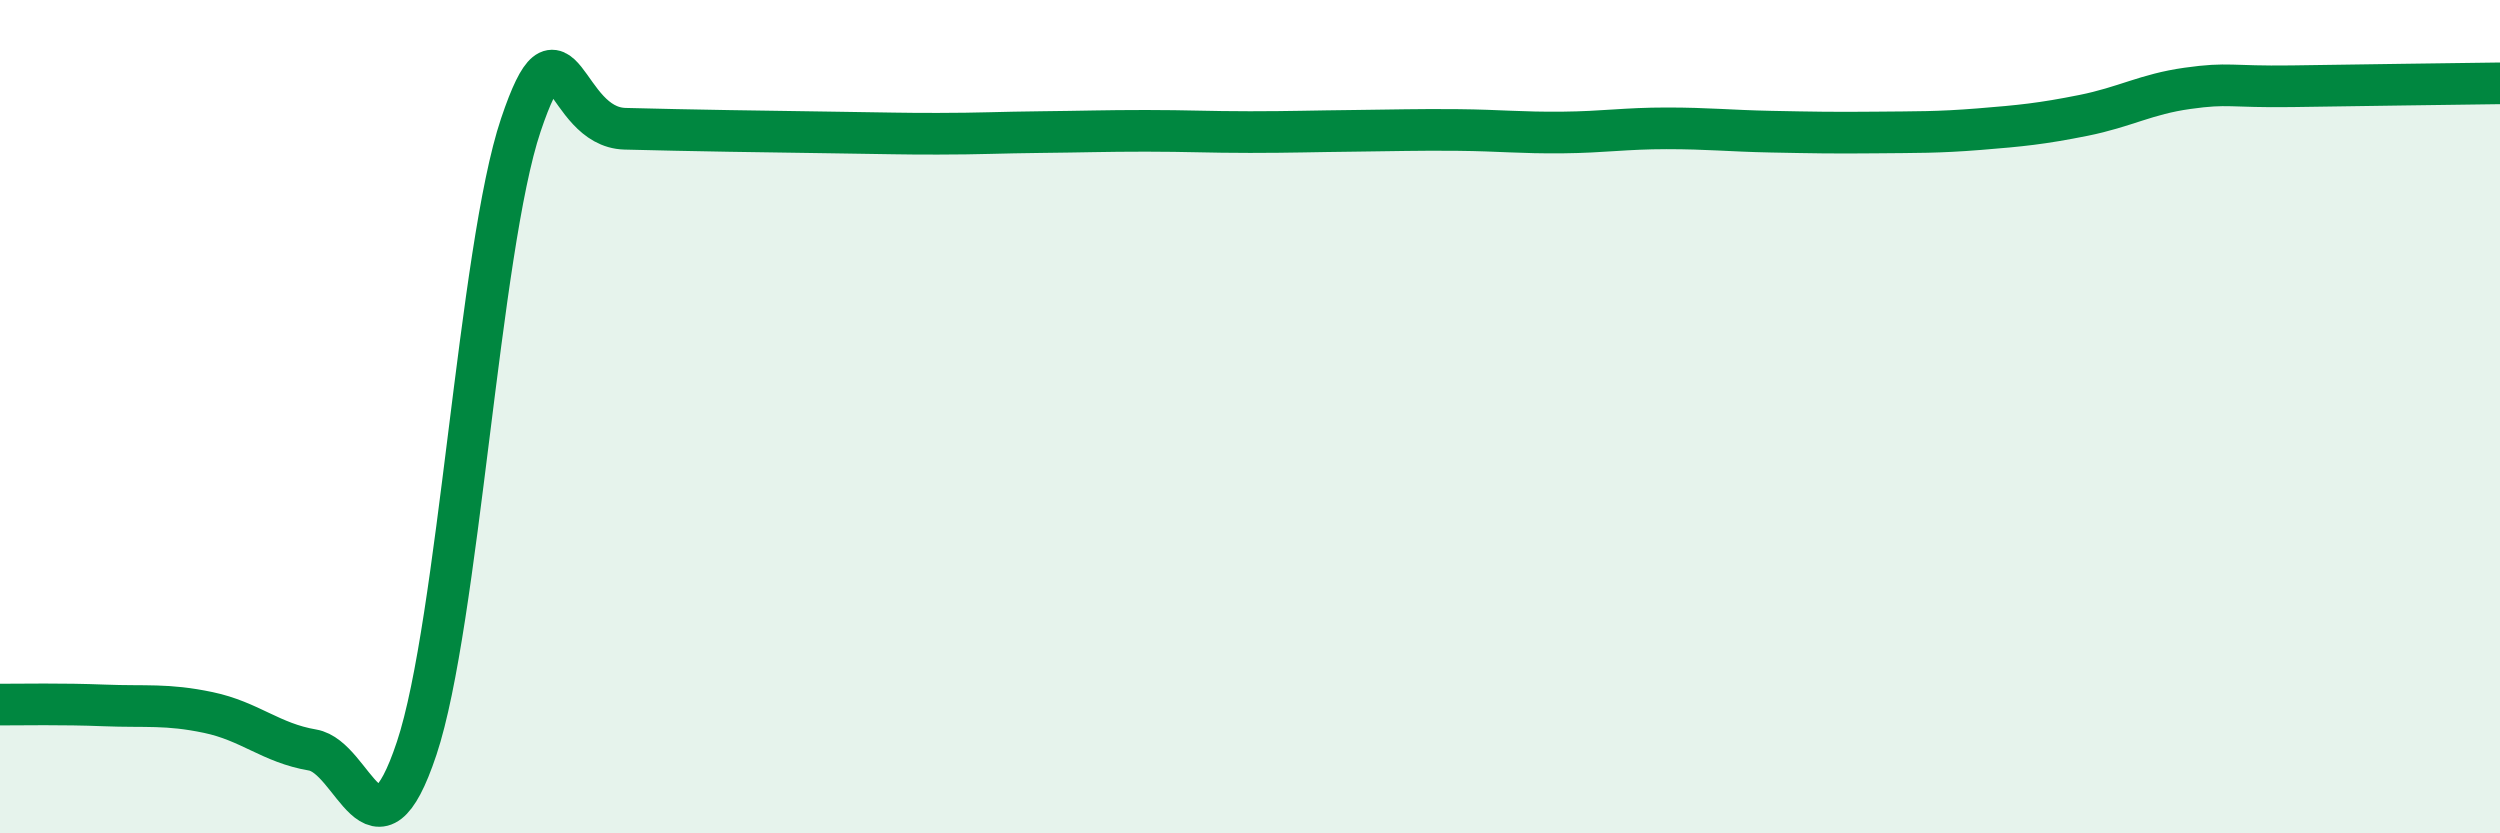
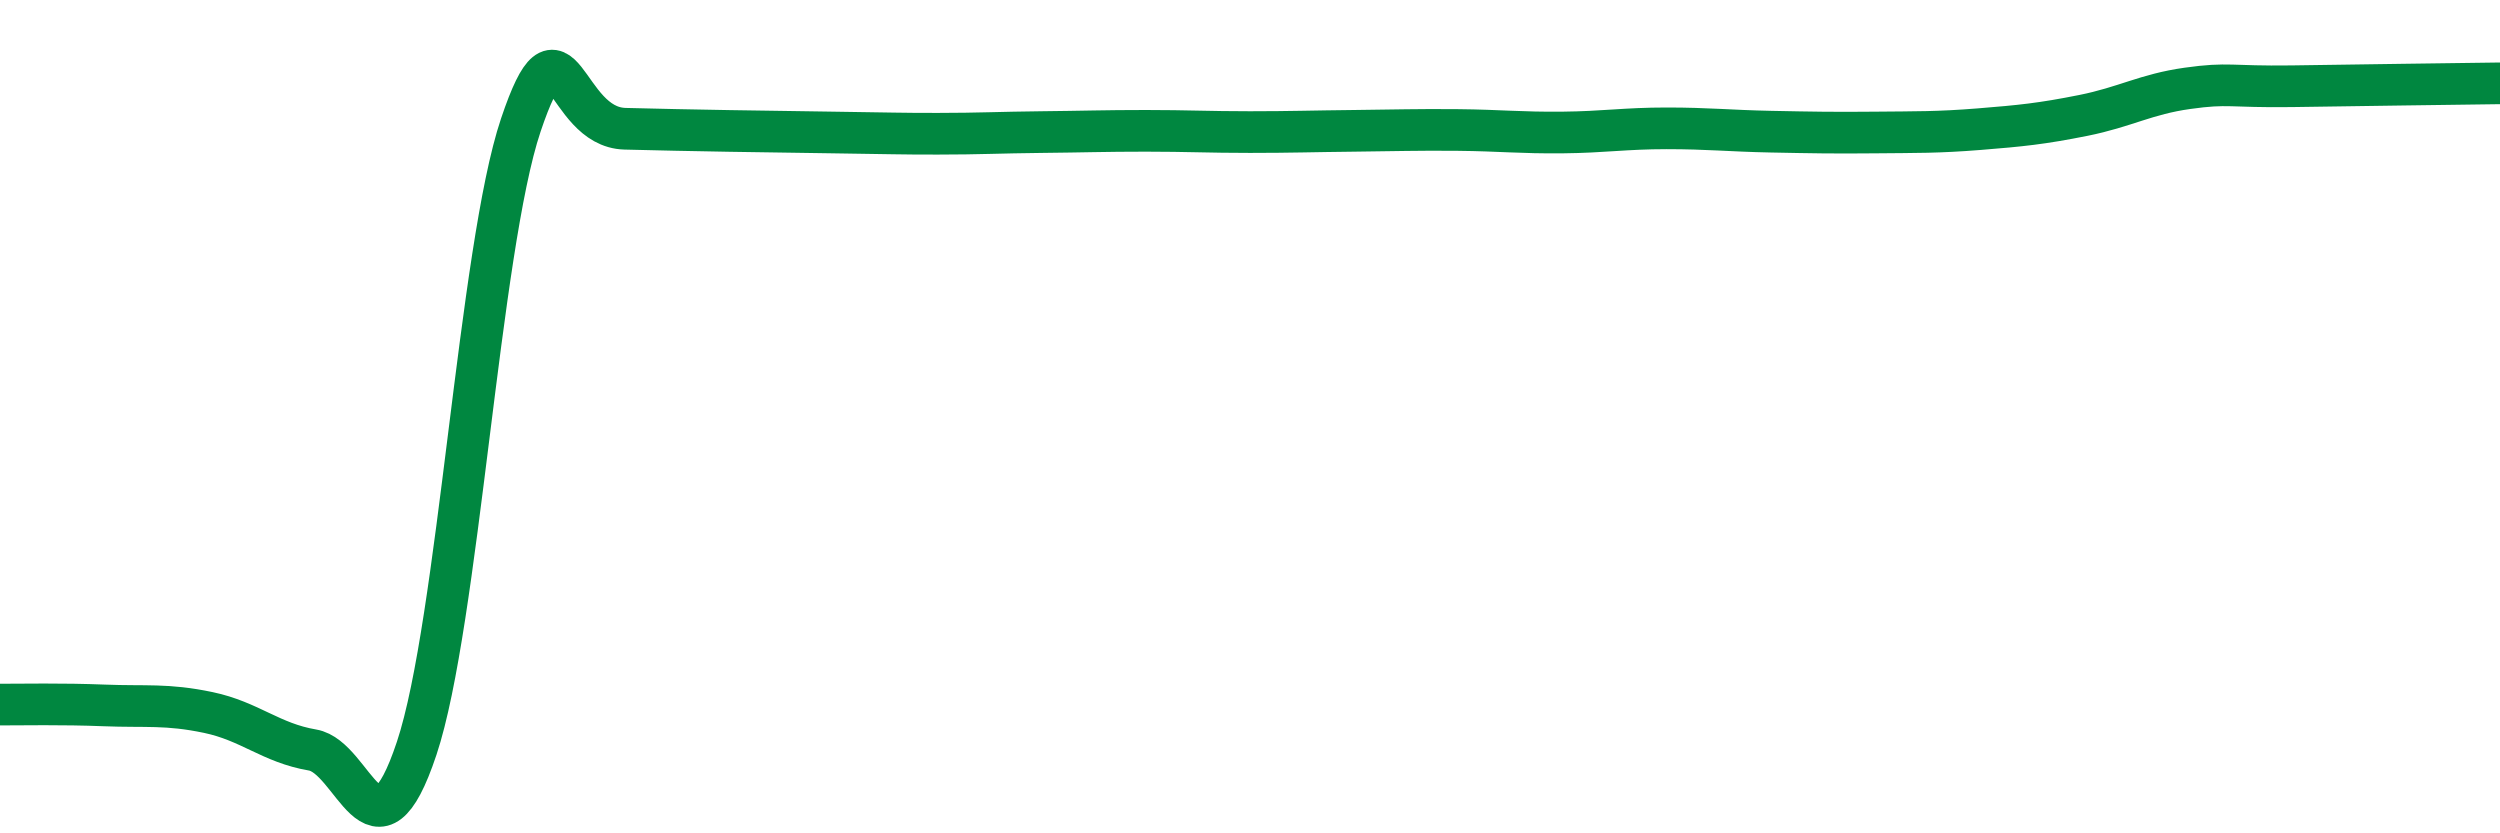
<svg xmlns="http://www.w3.org/2000/svg" width="60" height="20" viewBox="0 0 60 20">
-   <path d="M 0,16.91 C 0.5,16.91 1.5,16.89 2.5,16.93 C 3.5,16.97 4,16.89 5,17.1 C 6,17.31 6.5,17.83 7.5,18 C 8.5,18.17 9,20.96 10,17.96 C 11,14.96 11.5,5.97 12.5,3 C 13.5,0.03 13.5,3.05 15,3.09 C 16.5,3.13 18.5,3.16 20,3.18 C 21.5,3.2 21.5,3.21 22.5,3.21 C 23.5,3.21 24,3.18 25,3.17 C 26,3.16 26.5,3.14 27.5,3.14 C 28.5,3.14 29,3.17 30,3.17 C 31,3.17 31.5,3.15 32.5,3.14 C 33.5,3.13 34,3.11 35,3.12 C 36,3.13 36.5,3.19 37.5,3.18 C 38.5,3.17 39,3.08 40,3.08 C 41,3.08 41.5,3.14 42.5,3.16 C 43.5,3.18 44,3.19 45,3.18 C 46,3.17 46.5,3.18 47.5,3.1 C 48.5,3.02 49,2.97 50,2.77 C 51,2.57 51.5,2.26 52.5,2.12 C 53.5,1.98 53.5,2.09 55,2.07 C 56.5,2.05 59,2.01 60,2L60 20L0 20Z" fill="#008740" opacity="0.1" stroke-linecap="round" stroke-linejoin="round" />
  <path d="M 0,16.91 C 0.5,16.91 1.5,16.89 2.5,16.93 C 3.5,16.97 4,16.89 5,17.1 C 6,17.31 6.5,17.83 7.5,18 C 8.5,18.17 9,20.96 10,17.96 C 11,14.96 11.5,5.97 12.5,3 C 13.5,0.03 13.5,3.05 15,3.09 C 16.5,3.13 18.5,3.16 20,3.18 C 21.5,3.2 21.5,3.21 22.5,3.21 C 23.5,3.21 24,3.18 25,3.17 C 26,3.16 26.5,3.14 27.5,3.14 C 28.5,3.14 29,3.17 30,3.17 C 31,3.17 31.5,3.15 32.5,3.14 C 33.5,3.13 34,3.11 35,3.12 C 36,3.13 36.5,3.19 37.5,3.18 C 38.5,3.17 39,3.08 40,3.08 C 41,3.08 41.5,3.14 42.5,3.16 C 43.5,3.18 44,3.19 45,3.18 C 46,3.17 46.5,3.18 47.5,3.1 C 48.5,3.02 49,2.97 50,2.77 C 51,2.57 51.5,2.26 52.5,2.12 C 53.5,1.98 53.5,2.09 55,2.07 C 56.5,2.05 59,2.01 60,2" stroke="#008740" stroke-width="1" fill="none" stroke-linecap="round" stroke-linejoin="round" />
</svg>